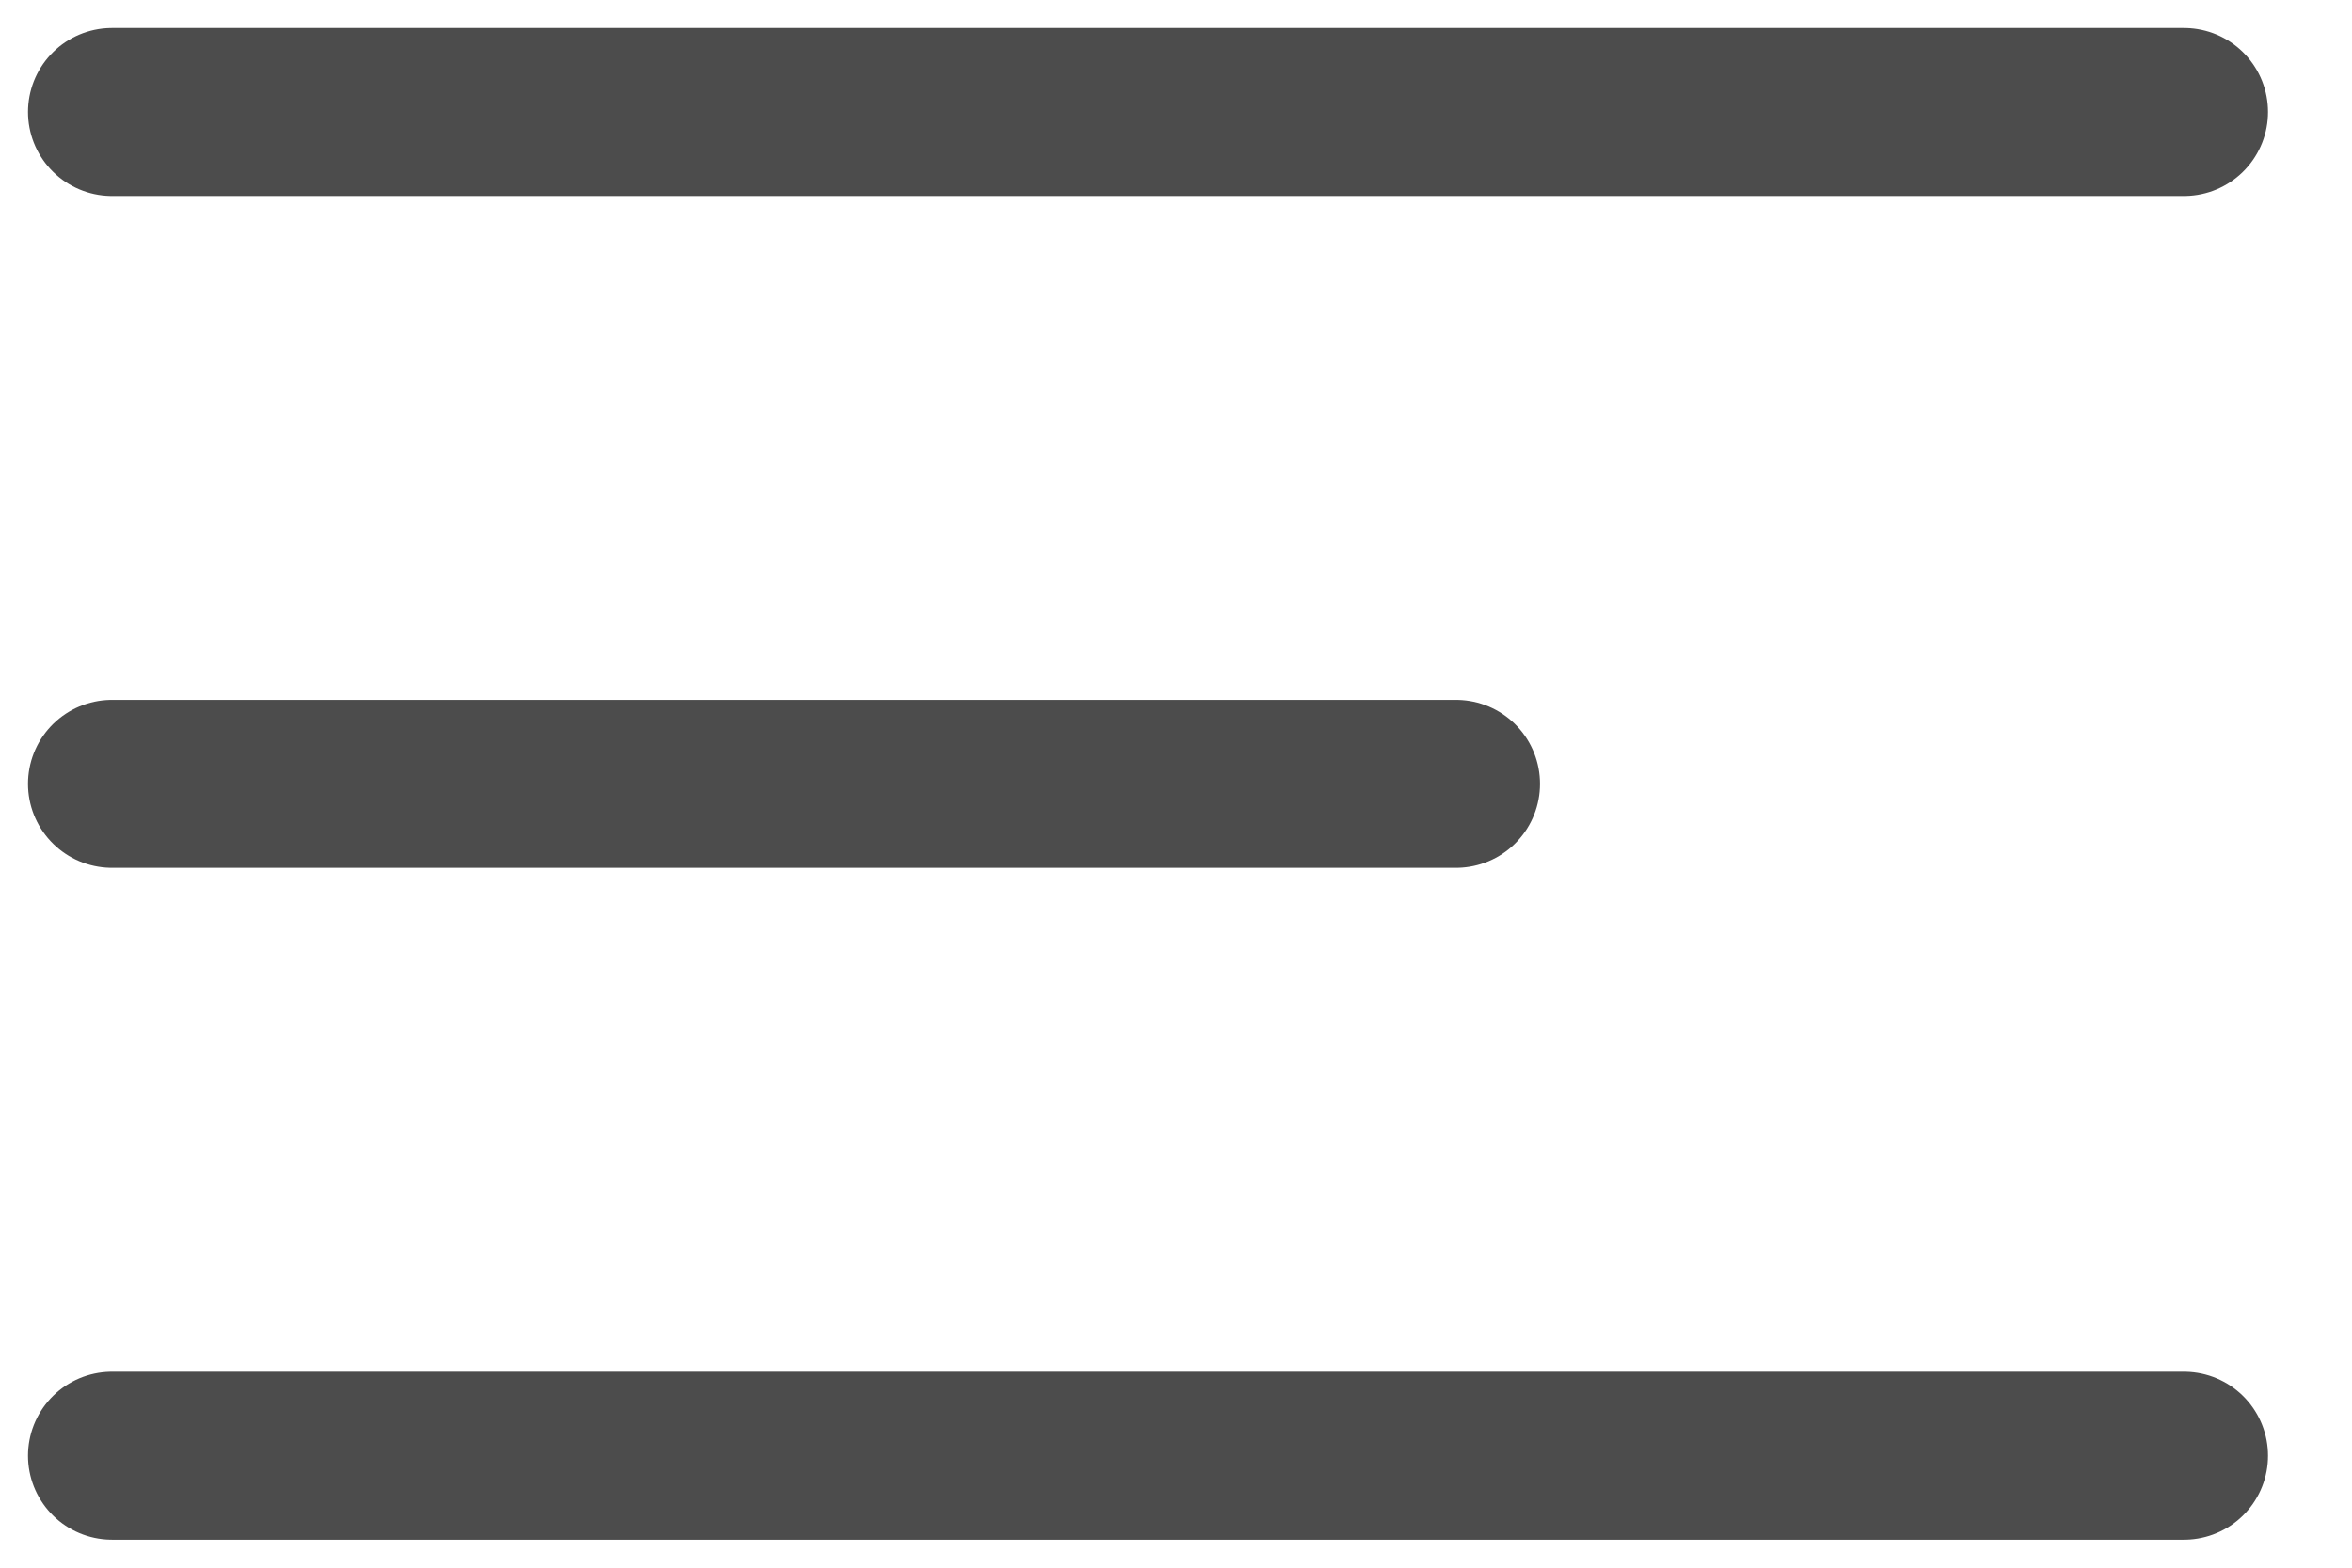
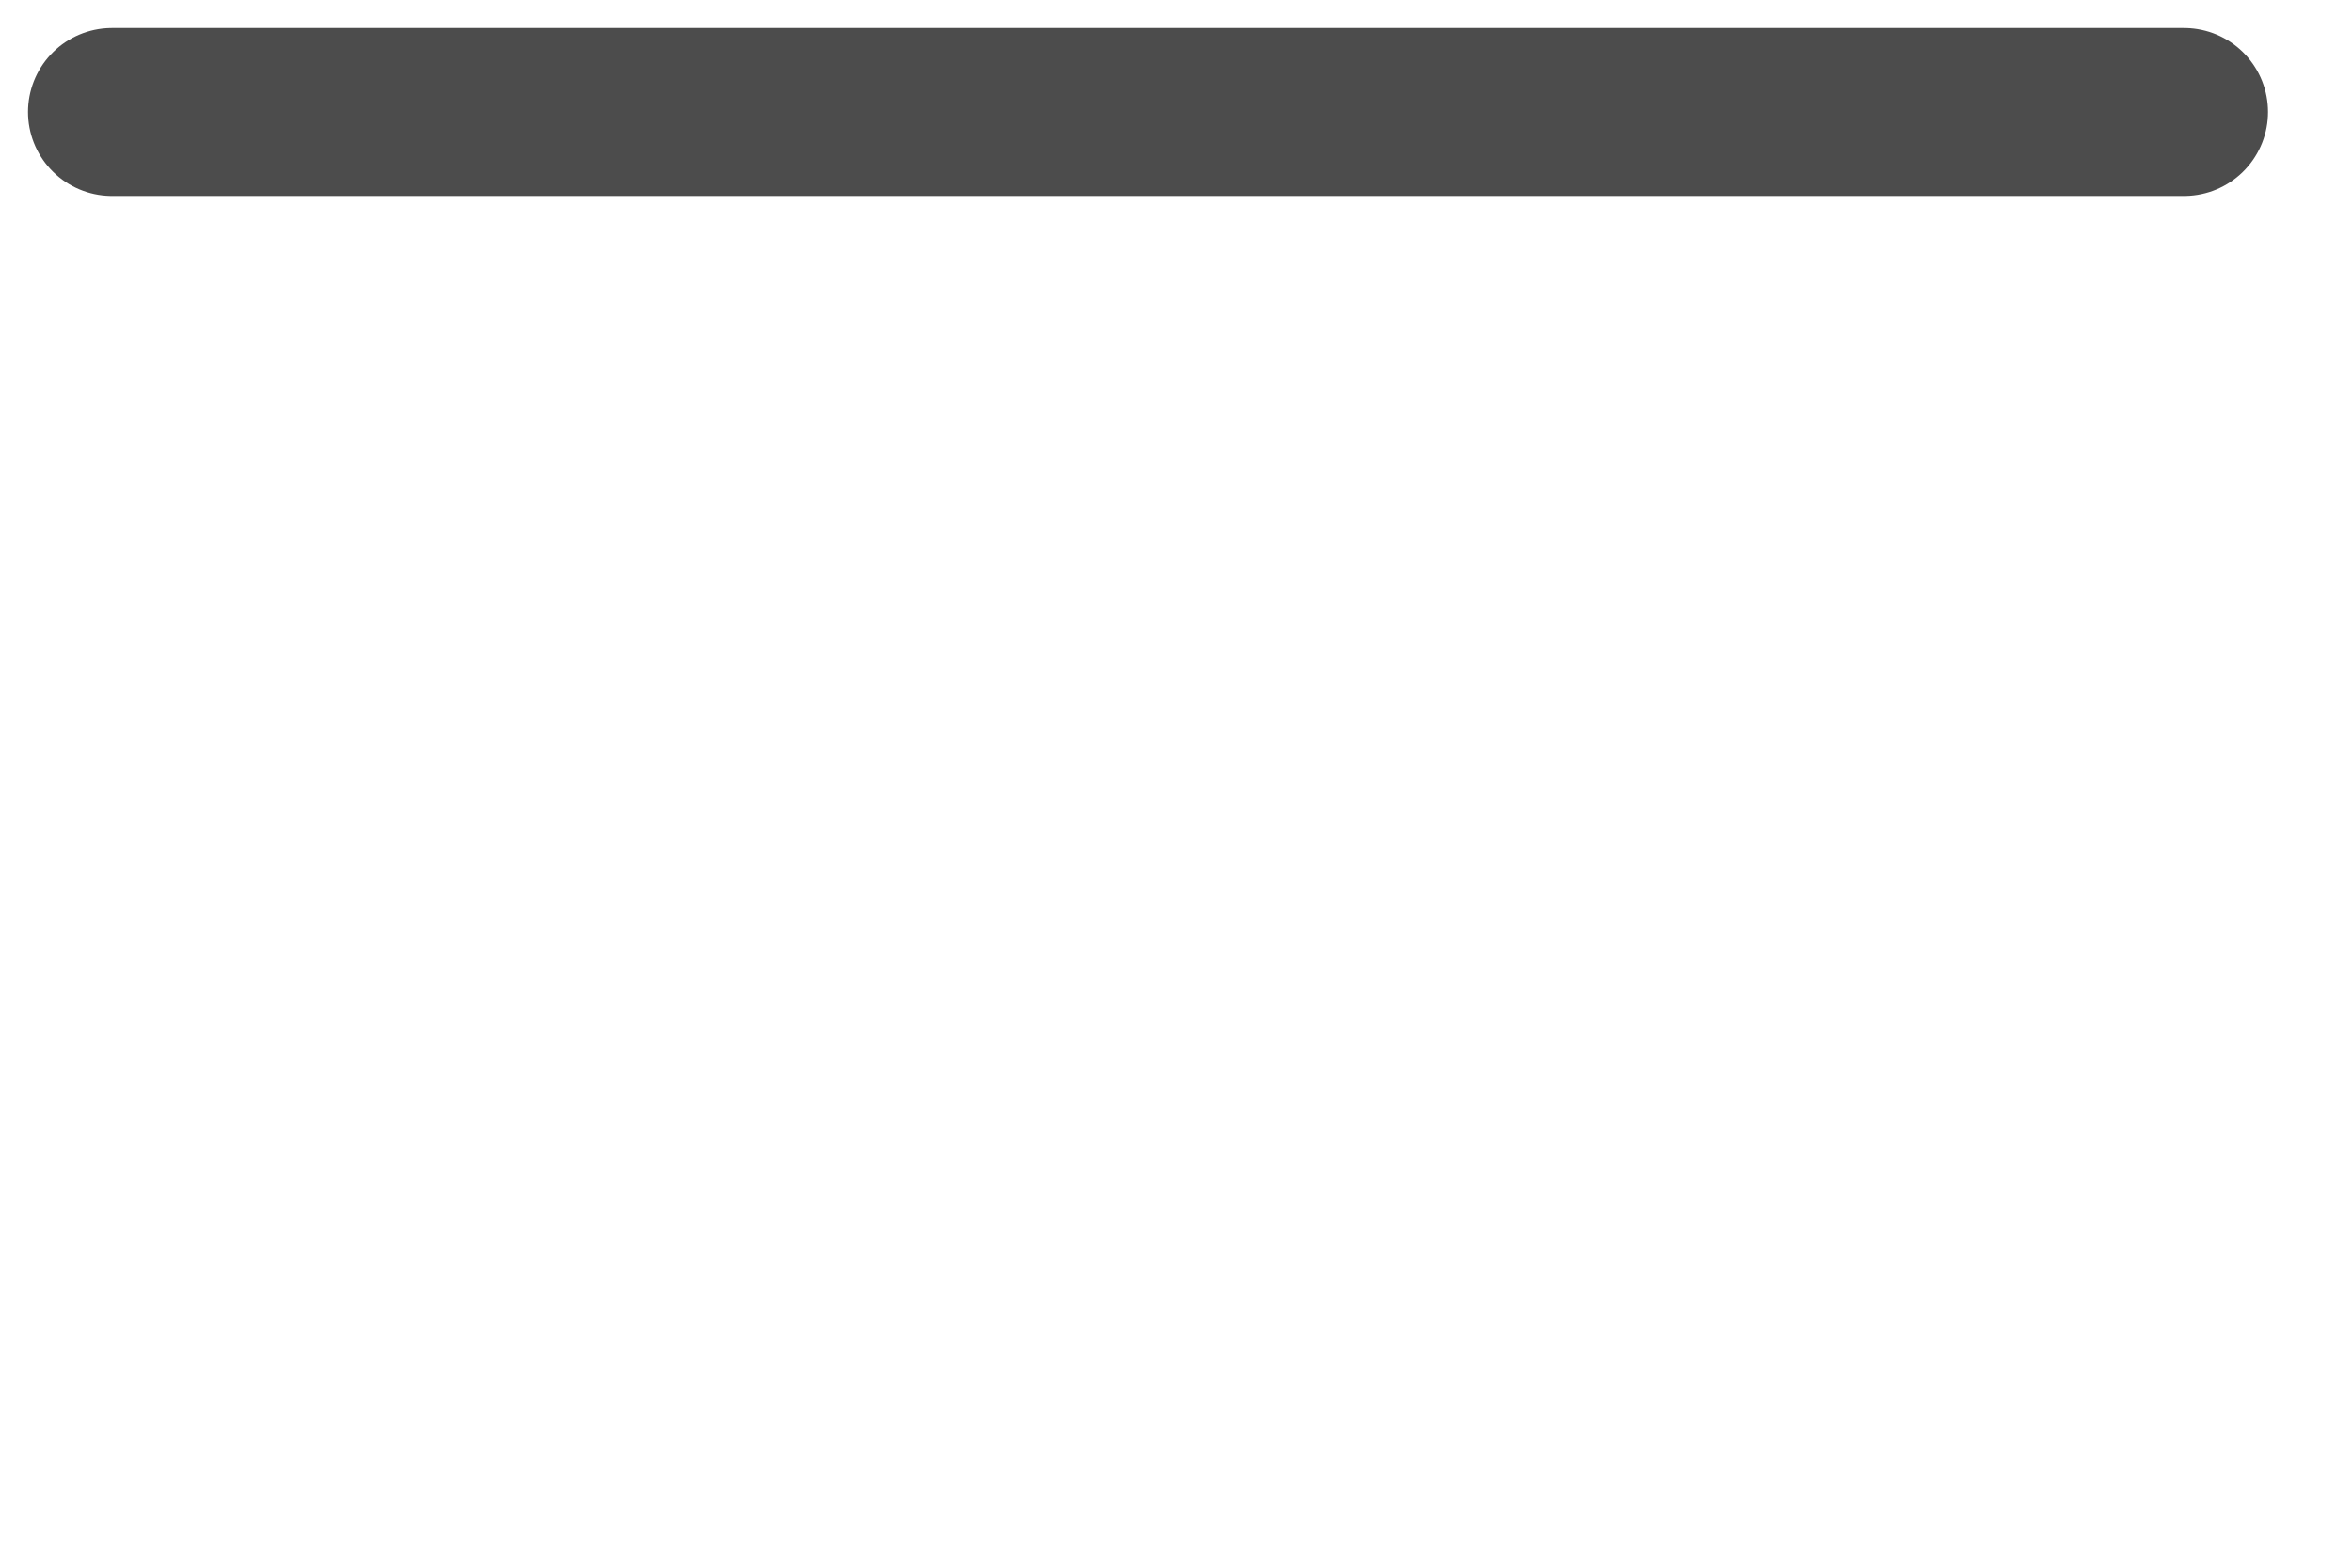
<svg xmlns="http://www.w3.org/2000/svg" width="21" height="14" viewBox="0 0 21 14" fill="none">
  <path d="M19.5 1H1" stroke="#4C4C4C" stroke-width="1.5" stroke-linecap="round" />
-   <path d="M13 7L1 7" stroke="#4C4C4C" stroke-width="1.5" stroke-linecap="round" />
-   <path d="M19.5 13H1" stroke="#4C4C4C" stroke-width="1.5" stroke-linecap="round" />
</svg>